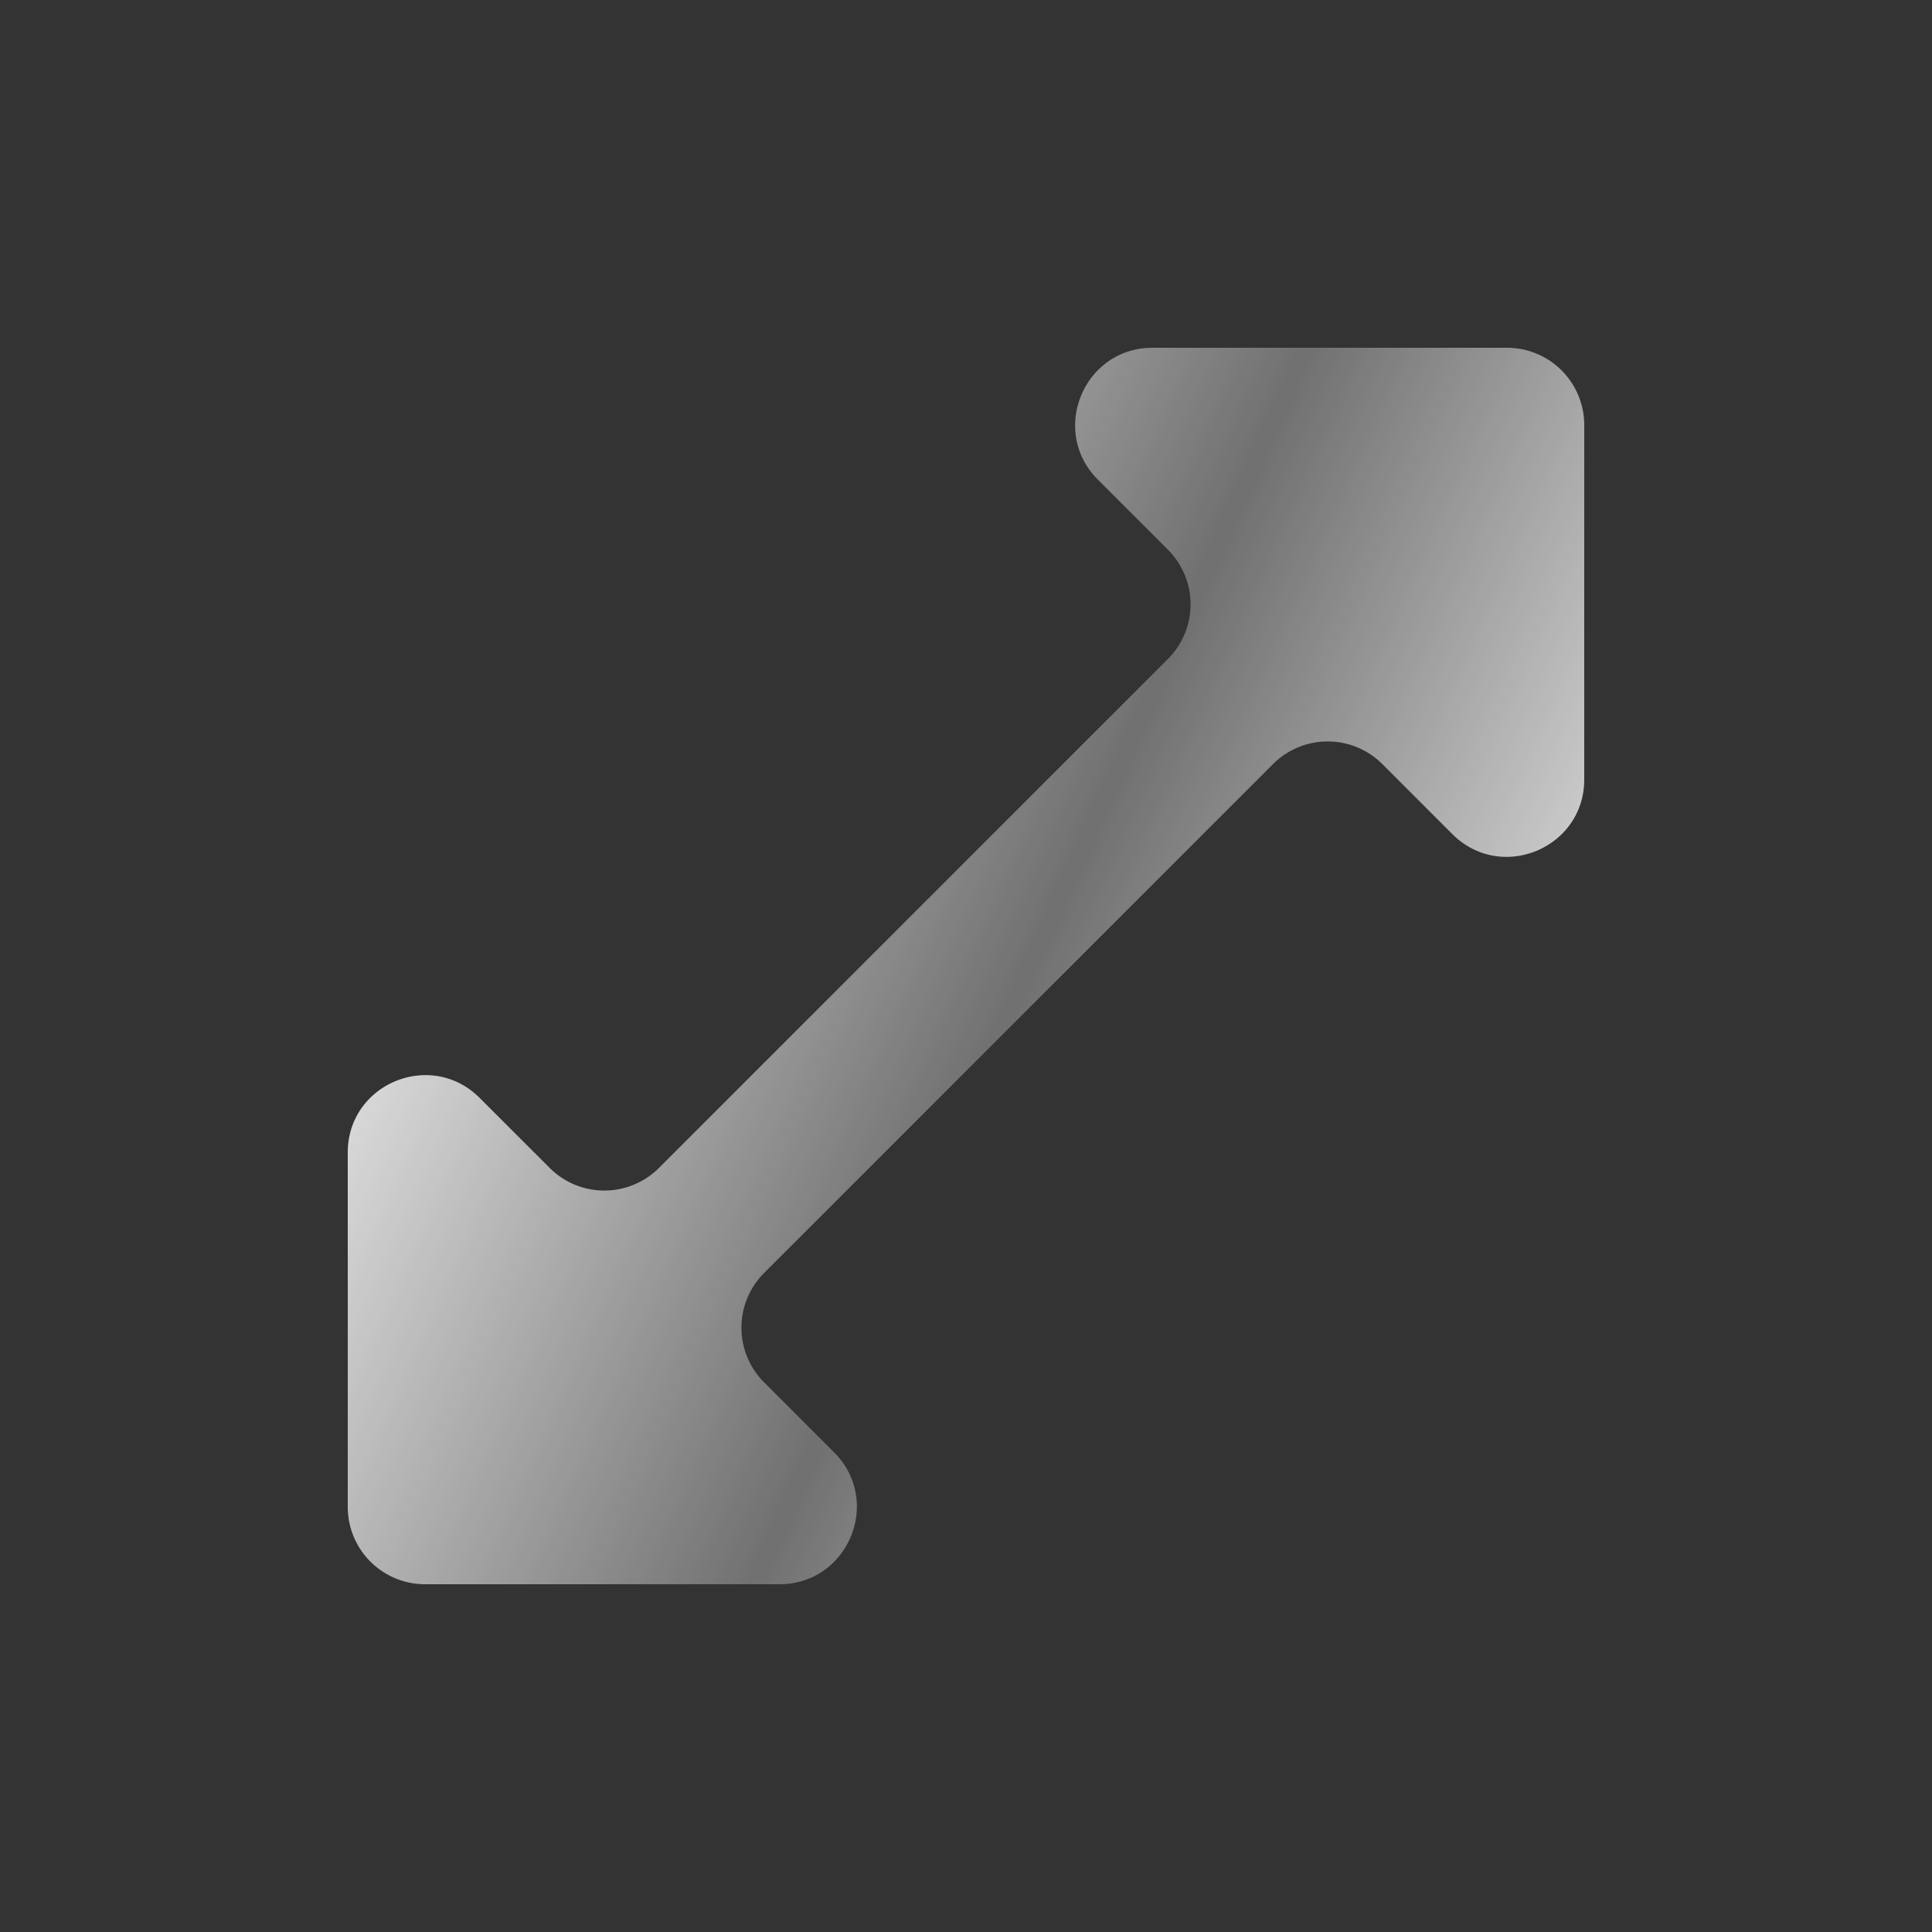
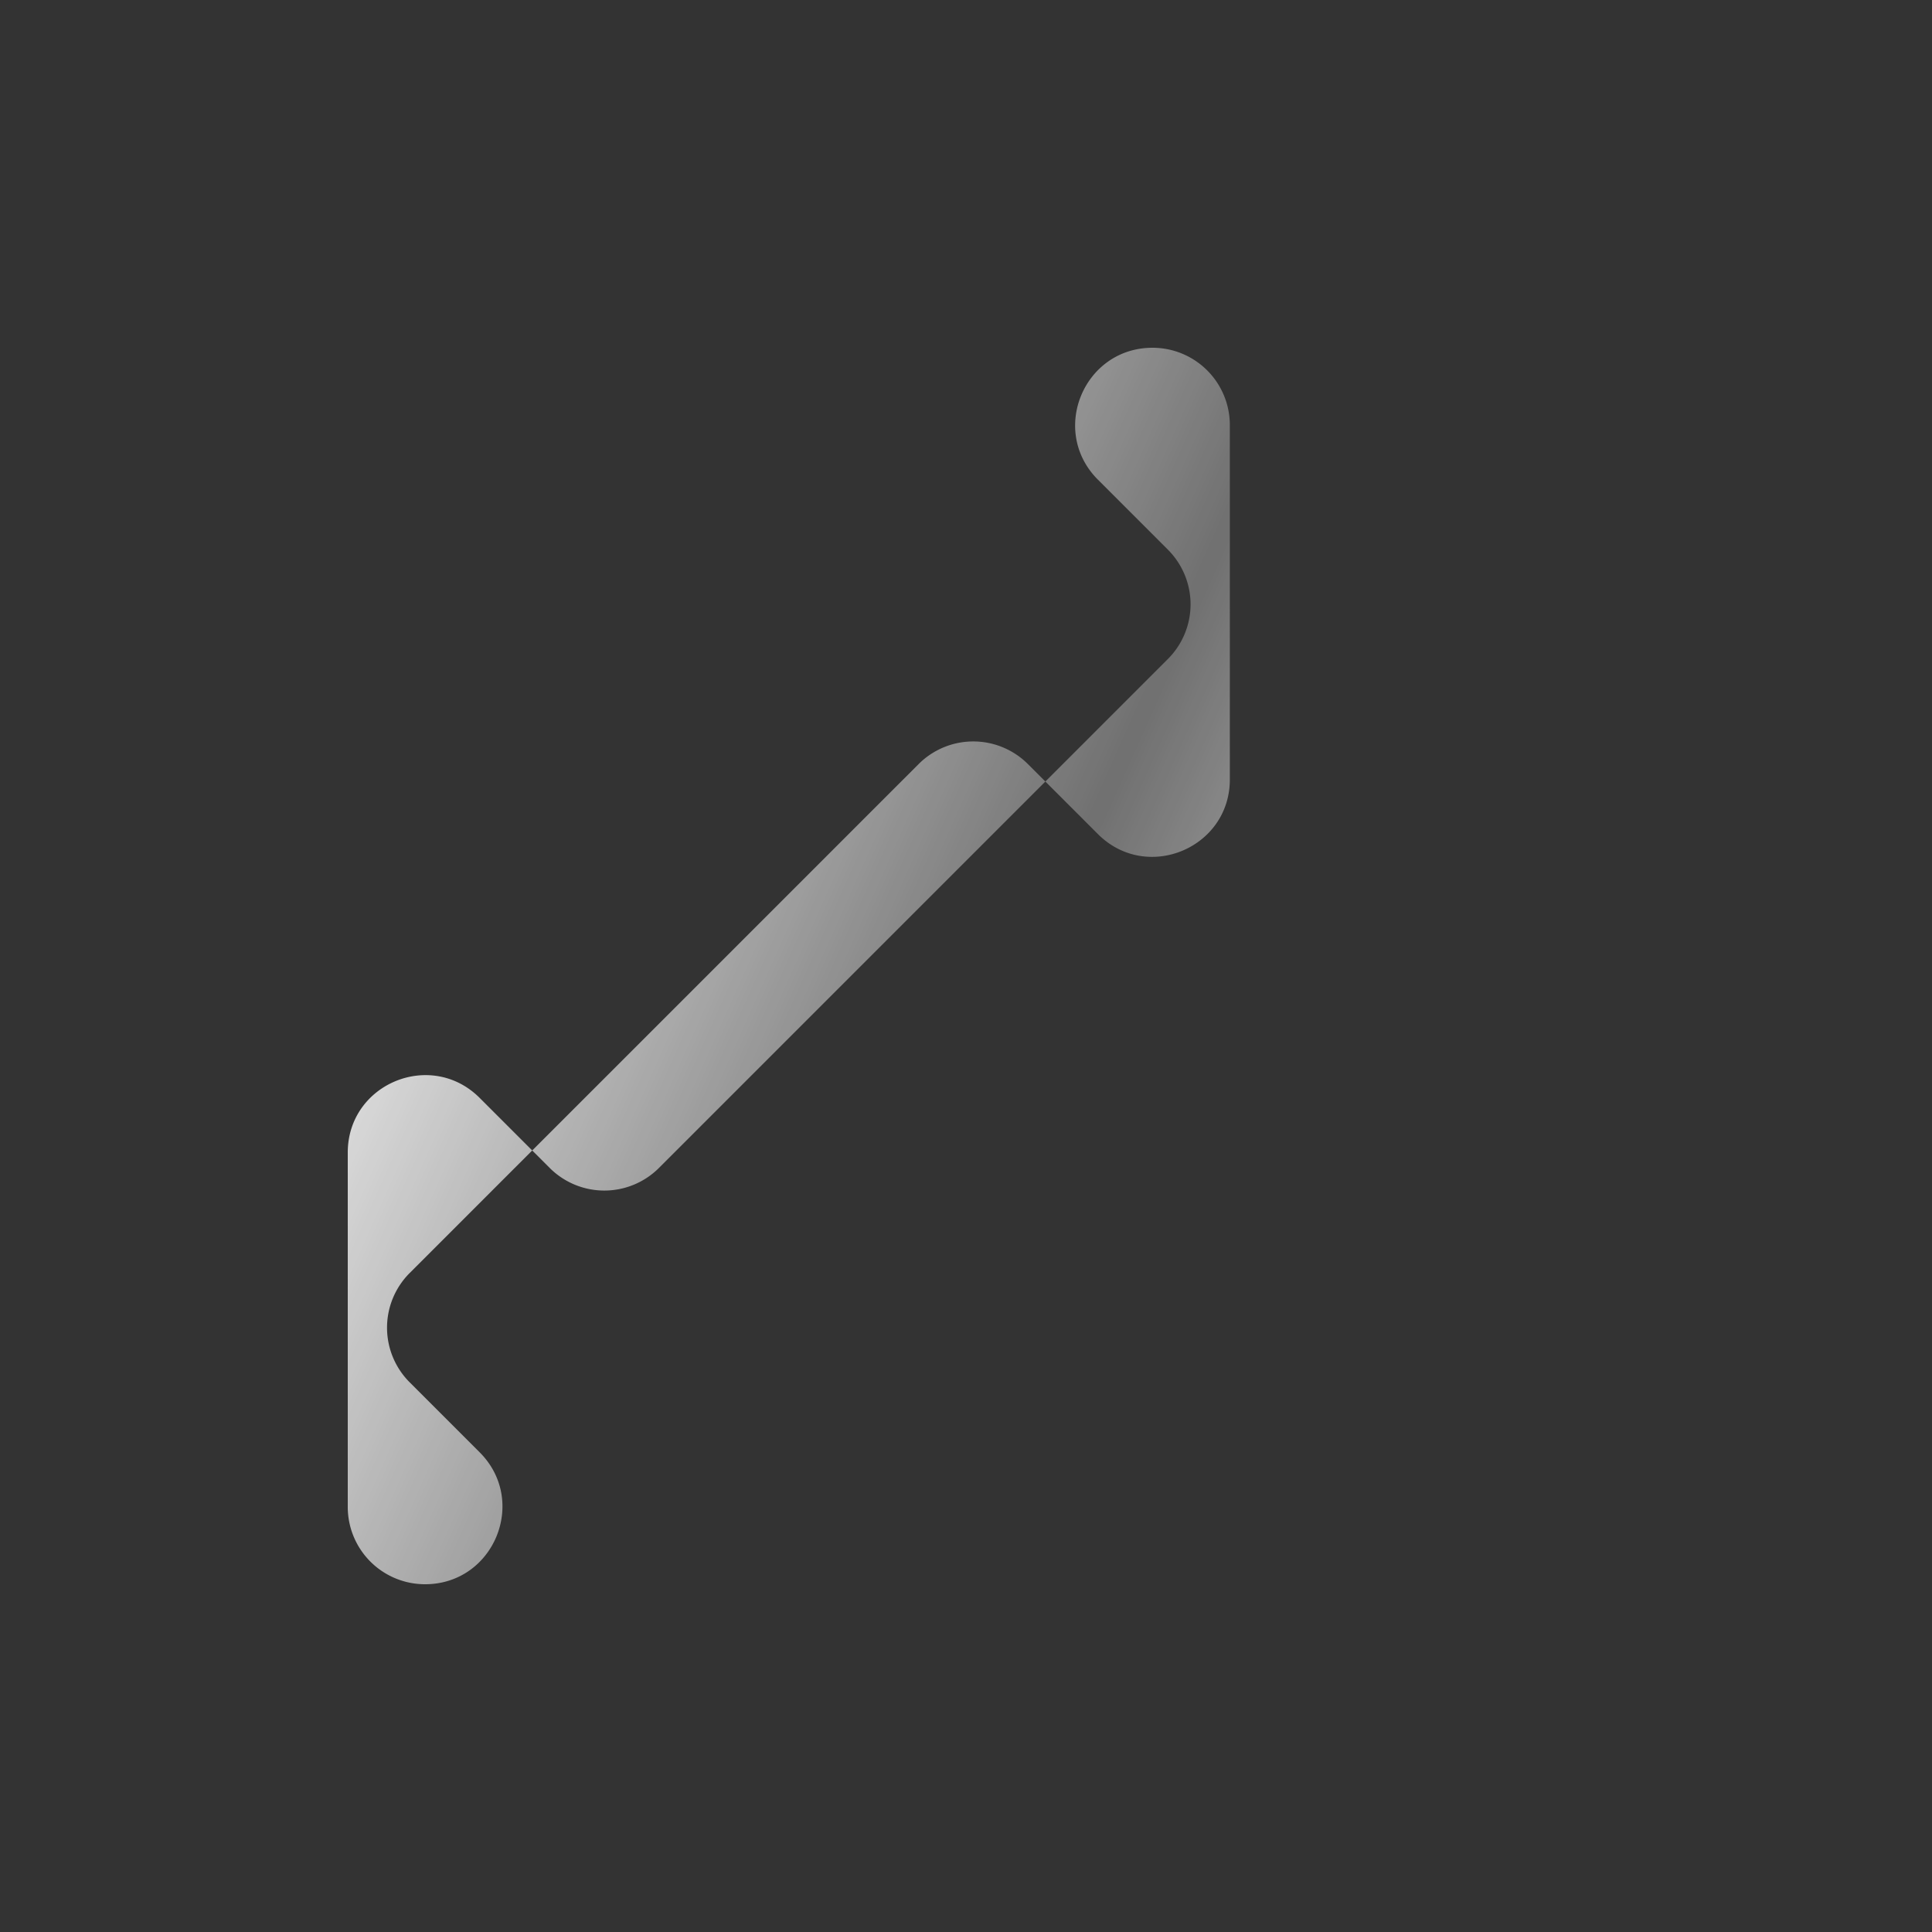
<svg xmlns="http://www.w3.org/2000/svg" width="50" height="50" fill="none">
  <rect width="100%" height="100%" fill="#333333" stroke="none" />
-   <path fill="url(#a)" d="M29.828 9c-1.781 0-2.674 2.154-1.414 3.414l1.812 1.812a2 2 0 0 1 0 2.828L17.054 30.226a2 2 0 0 1-2.828 0l-1.812-1.812C11.154 27.154 9 28.047 9 29.828V39a2 2 0 0 0 2 2h9.172c1.781 0 2.674-2.154 1.414-3.414l-1.812-1.812a2 2 0 0 1 0-2.828l13.172-13.172a2 2 0 0 1 2.828 0l1.812 1.812c1.26 1.26 3.414.367 3.414-1.414V11a2 2 0 0 0-2-2h-9.172Z" />
+   <path fill="url(#a)" d="M29.828 9c-1.781 0-2.674 2.154-1.414 3.414l1.812 1.812a2 2 0 0 1 0 2.828L17.054 30.226a2 2 0 0 1-2.828 0l-1.812-1.812C11.154 27.154 9 28.047 9 29.828V39a2 2 0 0 0 2 2c1.781 0 2.674-2.154 1.414-3.414l-1.812-1.812a2 2 0 0 1 0-2.828l13.172-13.172a2 2 0 0 1 2.828 0l1.812 1.812c1.26 1.26 3.414.367 3.414-1.414V11a2 2 0 0 0-2-2h-9.172Z" />
  <defs>
    <linearGradient id="a" x1="41" x2="6.039" y1="37.986" y2="22.371" gradientUnits="userSpaceOnUse">
      <stop stop-color="#fff" />
      <stop offset=".48" stop-color="#fff" stop-opacity=".3" />
      <stop offset="1" stop-color="#fff" />
    </linearGradient>
  </defs>
</svg>